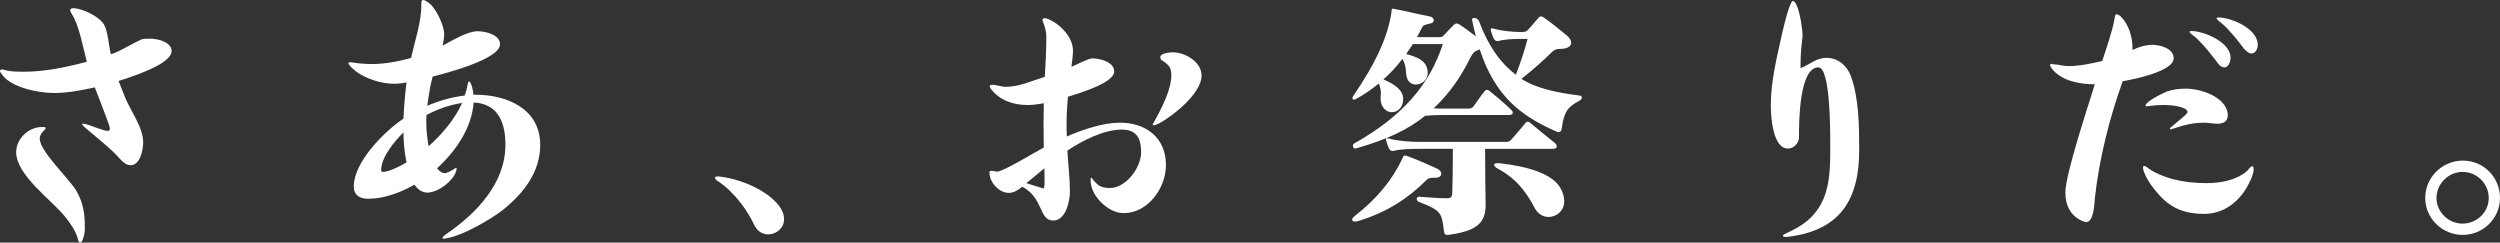
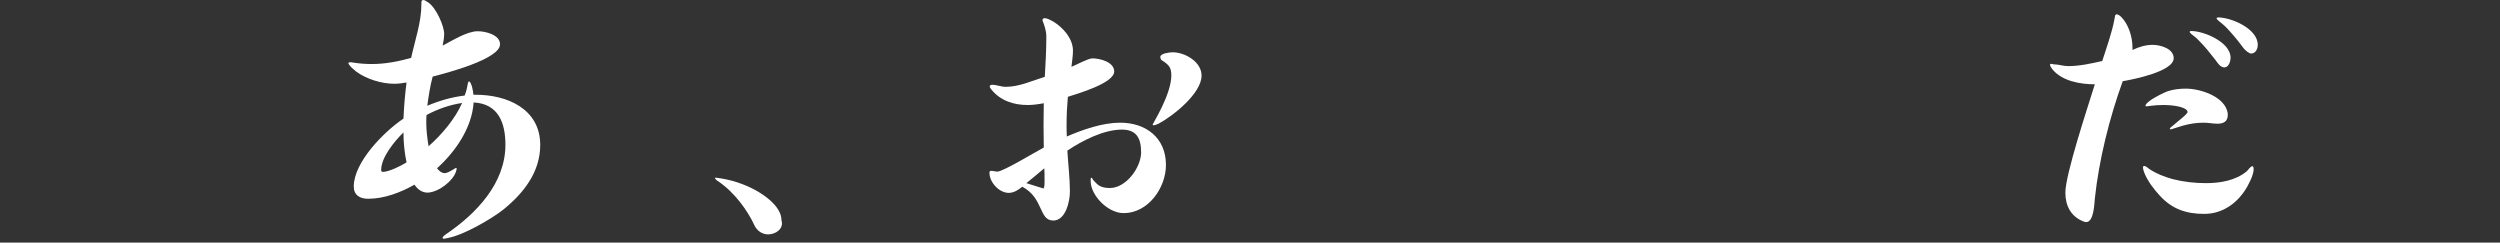
<svg xmlns="http://www.w3.org/2000/svg" version="1.1" id="レイヤー_1" x="0px" y="0px" width="390.919px" height="37.935px" viewBox="0 0 390.919 37.935" enable-background="new 0 0 390.919 37.935" xml:space="preserve">
  <rect x="0" y="0" width="390.919" height="37.935" fill="#333333" stroke="none" />
  <g>
-     <path fill="#FFFFFF" d="M18.545,12.656c0.32,0.802,0.641,1.643,0.962,2.444c0.88,2.242,2.883,4.765,2.883,7.169   c0,1.162-0.48,3.567-1.962,3.567c-0.682,0-1.201-0.481-1.643-0.962c-1.562-1.765-3.443-3.165-5.207-4.688   c-0.2-0.198-0.8-0.641-0.721-0.8c0.041-0.039,0.08-0.039,0.16-0.039c0.161,0,0.441,0.039,0.761,0.161   c1.082,0.36,2.483,0.96,3.045,0.96c0.28,0,0.359-0.16,0.359-0.399c0-0.48-2.003-5.407-2.362-6.408   c-2.122,0.479-4.246,0.881-6.408,0.881c-2.363,0-6.688-0.843-8.091-2.885C0.12,11.377,0,11.256,0,11.097   c0-0.041,0-0.082,0.081-0.163c0.039-0.038,0.119-0.08,0.199-0.08c0.241,0,0.681,0.161,0.882,0.2   c0.881,0.162,1.762,0.162,2.604,0.162c3.284,0,6.688-0.723,9.811-1.563c-0.6-2.203-1.16-5.607-2.362-7.489   c-0.08-0.16-0.24-0.36-0.24-0.562c0-0.28,0.321-0.32,0.521-0.32c0.241,0,0.48,0.04,0.761,0.12c1.282,0.28,3.324,1.283,4.006,2.443   c0.641,1.082,0.72,3.324,1.082,4.646c1.721-0.598,3.204-1.641,4.886-2.362c0.239-0.08,1.08-0.08,1.321-0.08   c1.081,0,3.284,0.521,3.284,1.923C26.835,10.093,20.307,12.096,18.545,12.656z M13.018,37.21c-0.119,0.399-0.28,0.761-0.48,0.722   c-0.28,0-0.319-0.441-0.399-0.722c-0.36-1.16-1.121-2.281-1.962-3.323c-2.124-2.645-7.65-6.49-7.65-10.096   c0-2.082,1.922-3.926,4.005-3.926c0.04,0,0.12,0,0.2,0c0.2,0,0.36,0,0.4,0.119c0.039,0.2-0.241,0.401-0.439,0.602   c-0.2,0.241-0.48,0.6-0.48,1.08c0,2.002,4.525,6.167,5.728,8.17c1.081,1.884,1.322,3.567,1.322,5.607c0,0.161,0,0.36,0,0.561   S13.177,36.769,13.018,37.21z" />
    <path fill="#FFFFFF" d="M78.709,32.766c-1.762,1.402-6.128,3.964-8.65,4.444c-0.12,0-0.441,0.119-0.681,0.119   c-0.08,0-0.121-0.037-0.16-0.08c0,0,0-0.039,0-0.08c0-0.2,0.44-0.48,0.6-0.601c4.646-3.163,9.214-7.89,9.214-13.938   c0-3.444-1.121-6.41-4.969-6.61c-0.28,4.006-2.844,7.69-5.727,10.295c0.36,0.441,0.682,0.722,1.162,0.759   c0.44,0,0.921-0.317,1.283-0.52c0.2-0.08,0.359-0.28,0.521-0.28c0.039,0,0.039,0,0.079,0.037c0.039,0.041,0.039,0.041,0.039,0.083   c0,0.08-0.079,0.201-0.118,0.44c-0.442,1.401-2.606,3.165-4.368,3.284c-0.041,0-0.08,0-0.08,0c-0.881,0-1.562-0.521-2.043-1.242   c-2.202,1.242-4.727,2.203-7.249,2.203c-1.281,0-2.242-0.561-2.242-1.921c0-3.804,4.728-8.572,7.771-10.614   c0.08-1.882,0.24-3.765,0.479-5.646c-0.641,0.119-1.281,0.198-1.922,0.198c-1.962,0-4.365-0.722-5.968-1.921   c-0.159-0.161-0.601-0.48-0.881-0.802c-0.119-0.117-0.36-0.44-0.32-0.521c0.04-0.079,0.119-0.12,0.28-0.12   c0.119,0,0.24,0,0.399,0.041c0.962,0.159,1.964,0.239,2.965,0.239c2.123,0,4.165-0.401,6.168-0.962   c0.6-2.762,1.603-5.566,1.603-8.371c0-0.08,0-0.16,0-0.199c0-0.2,0-0.4,0.159-0.441c0.041,0,0.08-0.039,0.121-0.039   c0.2,0,0.48,0.16,0.761,0.36c1.282,0.841,2.522,3.726,2.522,4.927c0,0.64-0.12,1.241-0.239,1.843   c1.481-0.761,3.804-2.246,5.488-2.246c1.16,0,3.484,0.521,3.484,2.046c0,2.322-8.49,4.525-10.534,5.044   c-0.4,1.484-0.641,3.086-0.841,4.565c1.882-0.8,3.845-1.36,5.848-1.602c0.079-0.2,0.28-0.761,0.359-1.201   c0.121-0.602,0.162-1.004,0.321-1.004c0.2,0,0.401,0.602,0.48,0.882c0.121,0.441,0.201,1.002,0.201,1.203c0.119,0,0.28,0,0.4,0   c4.806,0,10.052,2.162,10.052,7.85C84.477,26.915,81.874,30.201,78.709,32.766z M63.089,20.708   c-1.361,1.322-3.484,3.885-3.484,5.848c0,0.2,0.041,0.32,0.241,0.32c1.001,0,2.883-0.961,3.724-1.484   C63.248,23.871,63.089,22.27,63.089,20.708z M66.693,17.985c-0.039,0.398-0.039,0.8-0.039,1.16c0,1.241,0.16,2.483,0.36,3.726   c2.083-1.844,4.125-4.247,5.246-6.77C70.339,16.383,68.414,17.062,66.693,17.985z" />
-     <path fill="#FFFFFF" d="M120.12,36.649c-0.882,0-1.763-0.48-2.244-1.602c-0.88-1.884-2.883-4.929-5.686-6.77   c-0.241-0.163-0.401-0.36-0.401-0.481c0-0.12,0.121-0.2,0.401-0.2c0.08,0,0.159,0,0.28,0c4.564,0.561,8.45,2.965,9.65,5.047   c0.362,0.599,0.481,1.121,0.481,1.642C122.603,35.689,121.362,36.649,120.12,36.649z" />
+     <path fill="#FFFFFF" d="M120.12,36.649c-0.882,0-1.763-0.48-2.244-1.602c-0.88-1.884-2.883-4.929-5.686-6.77   c-0.241-0.163-0.401-0.36-0.401-0.481c0.08,0,0.159,0,0.28,0c4.564,0.561,8.45,2.965,9.65,5.047   c0.362,0.599,0.481,1.121,0.481,1.642C122.603,35.689,121.362,36.649,120.12,36.649z" />
    <path fill="#FFFFFF" d="M175.711,33.326c-2.522,0-5.166-2.806-5.166-5.009c0-0.08,0-0.16,0-0.24c0-0.12,0-0.242,0.08-0.28h0.041   c0.119,0,0.198,0.28,0.319,0.401c0.602,0.641,1.002,1.201,2.563,1.201c2.563,0,4.886-3.245,4.886-5.567   c0-2.164-0.68-3.567-3.004-3.567c-2.844,0-6.207,1.723-8.529,3.287c0.119,2.12,0.399,4.283,0.399,6.408   c0,1.481-0.641,4.525-2.603,4.525c-2.283,0-1.483-3.523-4.847-5.287c-0.602,0.481-1.281,0.962-2.122,0.962   c-1.483,0-3.005-1.643-3.005-3.124c0-0.2,0.041-0.321,0.28-0.321c0.321,0,0.642,0.121,0.961,0.121c0.882,0,6.089-3.165,7.252-3.765   c0-1.162-0.04-2.325-0.04-3.486c0-1.16,0.04-2.323,0.04-3.443c-0.842,0.16-1.683,0.28-2.523,0.28c-2.202,0-4.285-0.681-5.689-2.444   c-0.08-0.119-0.239-0.28-0.239-0.48c0-0.199,0.239-0.239,0.4-0.239c0.68,0,1.361,0.319,2.122,0.319   c2.083,0,4.126-0.962,6.088-1.563c0.119-2.082,0.24-4.208,0.24-6.29c0-1.001-0.36-1.883-0.6-2.522c0-0.041,0-0.08,0-0.08   c0-0.2,0.198-0.28,0.359-0.28c0.36,0,0.921,0.317,1.242,0.48c1.562,0.921,3.163,2.681,3.163,4.605c0,0.841-0.16,1.723-0.239,2.524   c0.72-0.282,2.604-1.323,3.283-1.323c1.162,0,3.404,0.562,3.404,2.045c0,1.842-5.767,3.484-7.248,3.965   c-0.121,1.44-0.201,2.885-0.201,4.327c0,0.6,0,1.241,0.039,1.882c2.484-1.082,5.608-2.162,8.331-2.162   c4.045,0,7.169,2.363,7.169,6.608C182.319,29.399,179.517,33.326,175.711,33.326z M163.295,26.315   c-0.923,0.76-1.843,1.563-2.805,2.324c0.28,0.08,2.644,0.841,2.684,0.841c0.16-0.239,0.16-0.681,0.16-1.041c0-0.16,0-0.28,0-0.401   C163.334,27.438,163.334,26.878,163.295,26.315z M181.157,19.346c-0.239,0.08-0.52,0.241-0.759,0.241   c-0.082,0-0.162-0.039-0.162-0.119c0-0.12,2.924-4.687,2.924-7.69c0-1.24-0.439-1.604-1.121-2.121   c-0.159-0.121-0.6-0.201-0.6-0.762s1.521-0.72,1.921-0.72c1.924,0,4.526,1.481,4.526,3.644   C187.888,14.581,183.483,18.104,181.157,19.346z" />
-     <path fill="#FFFFFF" d="M224.451,27.797c-0.039,0-0.039,0-0.08,0c-0.08,0-0.161,0-0.243,0c-0.72,0-0.92,0.201-1.121,0.401   c-2.883,2.842-6.008,4.926-10.612,6.367c-0.2,0.081-0.36,0.081-0.521,0.081c-0.28,0-0.439-0.12-0.439-0.28   c0-0.163,0.12-0.363,0.36-0.562c3.444-2.645,5.968-5.728,7.489-9.01c0.119-0.321,0.2-0.481,0.401-0.481   c0.119,0,0.241,0.038,0.441,0.118c1.521,0.562,2.883,1.161,4.564,1.923c0.441,0.2,0.68,0.521,0.68,0.802   C225.372,27.517,225.053,27.797,224.451,27.797z M246.921,15.78c-1.721,0.922-2.363,1.604-2.724,4.365   c-0.039,0.241-0.159,0.521-0.48,0.521c-0.08,0-0.2-0.039-0.319-0.08c-5.648-2.483-9.613-5.568-12.016-12.858   c-0.841,0.28-1.041,0.481-1.522,1.402c-1.401,2.844-3.203,5.488-5.688,7.812c0.562,0.039,1.083,0.039,1.522,0.039h3.926   c0.282,0,0.6-0.08,0.763-0.319c0.478-0.643,1.159-1.683,1.801-2.443c0.199-0.243,0.399-0.243,0.722,0   c0.799,0.641,2.283,1.842,3.444,3.004c0.118,0.118,0.2,0.241,0.2,0.4c0,0.199-0.2,0.36-0.562,0.36h-10.293   c-1.002,0-2.003,0.039-2.844,0.119c-2.764,2.244-6.129,3.766-10.775,5.088c-0.037,0-0.08,0.039-0.159,0.039   c-0.241,0-0.36-0.201-0.36-0.44c0-0.12,0.037-0.28,0.2-0.361c7.488-4.206,11.776-9.133,13.858-15.541h-4.688   c-0.36,0.521-0.68,1.042-1.041,1.564c1.643,0.44,3.087,0.96,3.324,2.523c0.041,0.12,0.041,0.28,0.041,0.4   c0,1.16-0.962,1.842-1.884,1.842c-0.561,0-1.081-0.318-1.322-0.921c-0.359-0.921,0-1.882-0.761-3.083   c-0.841,1.121-1.802,2.162-2.963,3.203c1.642,0.721,3.004,1.562,3.085,2.924c0,0.039,0,0.119,0,0.16   c0,1.321-0.881,2.043-1.763,2.043c-0.643,0-1.283-0.398-1.603-1.201c-0.119-0.319-0.161-0.601-0.161-0.881   c0-0.319,0.039-0.6,0.039-0.96c0-0.401-0.08-0.882-0.319-1.442c-1.08,0.882-2.283,1.723-3.685,2.483   c-0.08,0.039-0.161,0.039-0.2,0.039c-0.16,0-0.241-0.12-0.241-0.241c0-0.122,0.039-0.2,0.119-0.321   c3.646-5.286,5.449-9.49,5.969-13.016c0.08-0.48,0-0.643,0.199-0.643c0.081,0,0.161,0.04,0.28,0.04   c1.562,0.28,3.565,0.8,5.526,1.161c0.4,0.08,0.642,0.36,0.642,0.6c0,0.241-0.198,0.442-0.561,0.521   c-0.722,0.159-1.08,0.241-1.202,0.48c-0.28,0.561-0.601,1.079-0.881,1.642h3.486c0.239,0,0.48,0,0.678-0.241   c0.401-0.44,1.043-1.122,1.605-1.683c0.117-0.12,0.28-0.2,0.439-0.2c0.16,0,0.321,0.08,0.521,0.2   c0.882,0.601,1.643,1.161,2.483,1.803c-0.2-0.761-0.399-1.564-0.561-2.403c0-0.08-0.039-0.119-0.039-0.16   c0-0.243,0.161-0.321,0.319-0.321c0.28,0,0.682,0.243,0.761,0.481c1.483,4.005,3.445,6.648,5.768,8.41   c0.882-2.2,1.483-4.282,1.842-5.604h-1.32c-1.002,0-2.403,0.08-3.205,0.318c-0.319,0.079-0.601-0.038-0.762-0.36   c-0.161-0.321-0.319-0.761-0.441-1.201c-0.037-0.121-0.037-0.2-0.037-0.28c0-0.083,0.037-0.121,0.159-0.121   c0.08,0,0.16,0,0.319,0.04c1.203,0.361,3.124,0.52,3.967,0.52h0.52c0.24,0,0.561-0.041,0.76-0.241   c0.52-0.521,1.162-1.321,1.764-2.001c0.12-0.121,0.241-0.201,0.359-0.201c0.162,0,0.362,0.119,0.481,0.201   c1.202,0.841,2.325,1.762,3.485,2.723c0.521,0.401,0.76,0.841,0.76,1.201c0,0.561-0.561,0.962-1.762,0.962   c-0.761,0-1.041,0.28-1.602,0.841c-0.962,0.922-2.324,2.203-4.407,3.846c2.363,1.522,5.768,2.203,9.091,2.604   c0.242,0.039,0.363,0.161,0.363,0.319C247.359,15.413,247.201,15.622,246.921,15.78z M242.755,23.273h-10.532   c0,3.441,0.041,5.526,0.08,8.65c0,0.04,0,0.083,0,0.12c0,2.764-1.321,3.965-5.287,4.607c-0.32,0.039-0.521,0.081-0.72,0.081   c-0.401,0-0.443-0.2-0.521-0.724c-0.36-2.644-0.319-3.083-3.926-4.445c-0.2-0.08-0.319-0.28-0.319-0.48c0-0.16,0.119-0.32,0.4-0.32   c1.159,0.082,3.084,0.241,4.283,0.241c0.802,0,0.844-0.28,0.882-1c0.04-1.923,0.079-3.287,0.079-4.89c0-0.561,0-1.16,0-1.841   h-5.206c-1.562,0-3.204,0.08-4.005,0.317c-0.319,0.08-0.6-0.037-0.761-0.36c-0.159-0.319-0.319-0.761-0.439-1.2   c-0.041-0.121-0.041-0.201-0.041-0.281c0-0.081,0.041-0.12,0.161-0.12c0.08,0,0.161,0,0.319,0.039   c1.203,0.362,3.285,0.52,4.766,0.52h13.5c0.399,0,0.6-0.079,0.841-0.359c0.68-0.723,1.521-1.764,2.201-2.563   c0.121-0.162,0.241-0.241,0.36-0.241c0.161,0,0.28,0.079,0.48,0.241c1.003,0.841,2.404,2.003,3.767,3.083   c0.199,0.163,0.319,0.361,0.319,0.521C243.437,23.11,243.236,23.273,242.755,23.273z M242.154,33.925   c-0.841,0-1.684-0.44-2.202-1.442c-1.162-2.2-2.683-4.484-5.769-6.128c-0.399-0.2-0.561-0.439-0.561-0.561   c0-0.159,0.161-0.28,0.521-0.28c0.079,0,0.198,0,0.28,0c4.404,0.481,8.249,1.643,9.531,3.806c0.442,0.761,0.643,1.481,0.643,2.12   C244.599,32.963,243.396,33.925,242.154,33.925z" />
-     <path fill="#FFFFFF" d="M279.74,37.01c-0.08,0-0.28,0.039-0.48,0.039c-0.239,0-0.479-0.039-0.479-0.16c0-0.2,0.6-0.441,0.76-0.521   c1.965-0.922,3.487-1.884,4.728-3.686c1.843-2.683,1.922-6.128,1.922-9.252c0-0.401,0-0.761,0-1.121c0-0.082,0-0.121,0-0.243   c0-2.082-0.04-11.533-1.842-11.533c-3.007,0-3.044,8.491-3.044,10.772c0,0.041,0,0.12,0,0.163c0,0.878-0.802,1.762-1.723,1.762   c-2.404,0-2.685-5.087-2.685-6.77c0-3.847,0.962-7.49,1.765-11.217c0.119-0.479,0.641-2.804,1.122-4.125   c0.239-0.561,0.4-0.962,0.561-0.962c0.239,0,0.48,0.36,0.681,0.882c0.521,1.321,0.841,3.806,0.841,4.485c0,0.04,0,0.083,0,0.12   c-0.161,1.401-0.32,2.644-0.32,4.445c0,0.201,0,0.362,0,0.561c1.484-0.52,2.325-1.602,4.085-1.602c1.764,0,3.163,1.203,3.767,2.807   c1.282,3.402,1.321,7.969,1.321,11.614C290.716,31.161,287.791,35.97,279.74,37.01z" />
    <path fill="#FFFFFF" d="M331.927,12.698c-2.082,5.729-3.726,12.337-4.365,18.385c-0.08,0.841-0.16,3.646-1.361,3.646   c-0.119,0-0.241-0.04-0.361-0.08c-2.002-0.761-2.883-2.445-2.883-4.528c0-2.883,3.521-13.417,4.605-16.94   c-2.243,0-5.127-0.48-6.649-2.363c-0.08-0.12-0.36-0.48-0.36-0.681v-0.041c0.039-0.08,0.121-0.117,0.2-0.117   c0.121,0,0.28,0.08,0.36,0.08c0.762,0,1.522,0.28,2.283,0.28c1.762,0,3.605-0.401,5.327-0.802c0.601-1.842,1.562-4.605,1.883-6.408   c0.119-0.602,0.08-0.841,0.36-0.882h0.04c0.24,0,0.561,0.28,0.721,0.442c1.121,1.16,1.723,3.085,1.723,4.728   c0,0.117,0,0.28,0,0.397c1.002-0.479,2.043-0.799,3.163-0.799c1.162,0,3.284,0.561,3.284,2.083   C339.899,11.176,333.569,12.418,331.927,12.698z M351.434,29.119c-1.44,2.563-3.804,4.325-6.77,4.325   c-2.844,0-5.045-0.762-6.97-2.883c-0.921-1.004-1.882-2.246-2.402-3.567c-0.119-0.318-0.2-0.599-0.2-0.762   c0-0.159,0.039-0.239,0.119-0.28c0.041,0,0.041,0,0.081,0c0.241,0,0.641,0.362,0.801,0.481c1.08,0.723,2.323,1.204,3.604,1.564   c1.684,0.439,3.485,0.64,5.247,0.64c2.204,0,4.646-0.4,6.408-1.882c0.163-0.16,0.562-0.761,0.843-0.761h0.039   c0.12,0.039,0.161,0.239,0.161,0.439c0,0.321-0.081,0.643-0.121,0.762C352.113,27.877,351.674,28.638,351.434,29.119z    M348.349,17.985c0,0.961-0.601,1.36-1.602,1.36c-0.721,0-1.401-0.16-2.122-0.16c-1.202,0-2.201,0.16-3.365,0.481   c-0.4,0.119-0.922,0.28-1.521,0.479c-0.119,0.039-0.241,0.082-0.319,0.082c-0.039,0-0.08,0-0.121-0.082   c-0.039-0.118,0.2-0.28,0.401-0.441c0.761-0.68,2.401-1.882,2.362-2.201c-0.039-0.723-2.082-1.081-3.646-1.081   c-0.08,0-0.161,0-0.241,0c-0.642,0-1.202,0.039-1.843,0.119c-0.28,0.039-0.52,0.082-0.68,0.082c-0.081,0-0.161,0-0.161-0.082   c0-0.241,0.28-0.48,0.641-0.761c0.841-0.641,2.401-1.361,2.844-1.522c0.881-0.28,1.843-0.399,2.805-0.399   c2.362,0,6.209,1.283,6.568,3.886C348.349,17.823,348.349,17.905,348.349,17.985z M347.829,10.536c-0.041,0-0.041,0-0.083,0   c-0.598-0.082-0.921-0.602-1.359-1.205c-0.841-1.078-1.602-2.042-2.605-3.044c-0.36-0.397-0.721-0.641-1.121-0.958   c-0.16-0.163-0.28-0.282-0.28-0.321c0-0.12,0.159-0.159,0.241-0.159c2.043,0,6.166,1.762,6.166,4.165   C348.789,9.574,348.509,10.536,347.829,10.536z M351.994,8.37c-0.28,0-0.922-0.44-1.36-1.079c-0.921-1.284-2.203-2.684-2.644-3.124   c-0.12-0.12-0.681-0.602-1.082-0.922c-0.2-0.199-0.317-0.319-0.317-0.36c0-0.082,0.159-0.161,0.239-0.161   c2.083,0,6.211,1.763,6.211,4.285C353.036,7.649,352.715,8.37,351.994,8.37z" />
-     <path fill="#FFFFFF" d="M385.073,36.729c-3.204,0-5.847-2.604-5.847-5.768c0-3.243,2.682-5.849,5.888-5.849   c3.241,0,5.805,2.605,5.805,5.849C390.921,34.125,388.318,36.729,385.073,36.729z M385.073,26.878   c-2.203,0-4.085,1.842-4.085,4.084c0,2.202,1.882,4.004,4.085,4.004c2.242,0,4.086-1.802,4.086-4.004   C389.159,28.718,387.315,26.878,385.073,26.878z" />
  </g>
</svg>